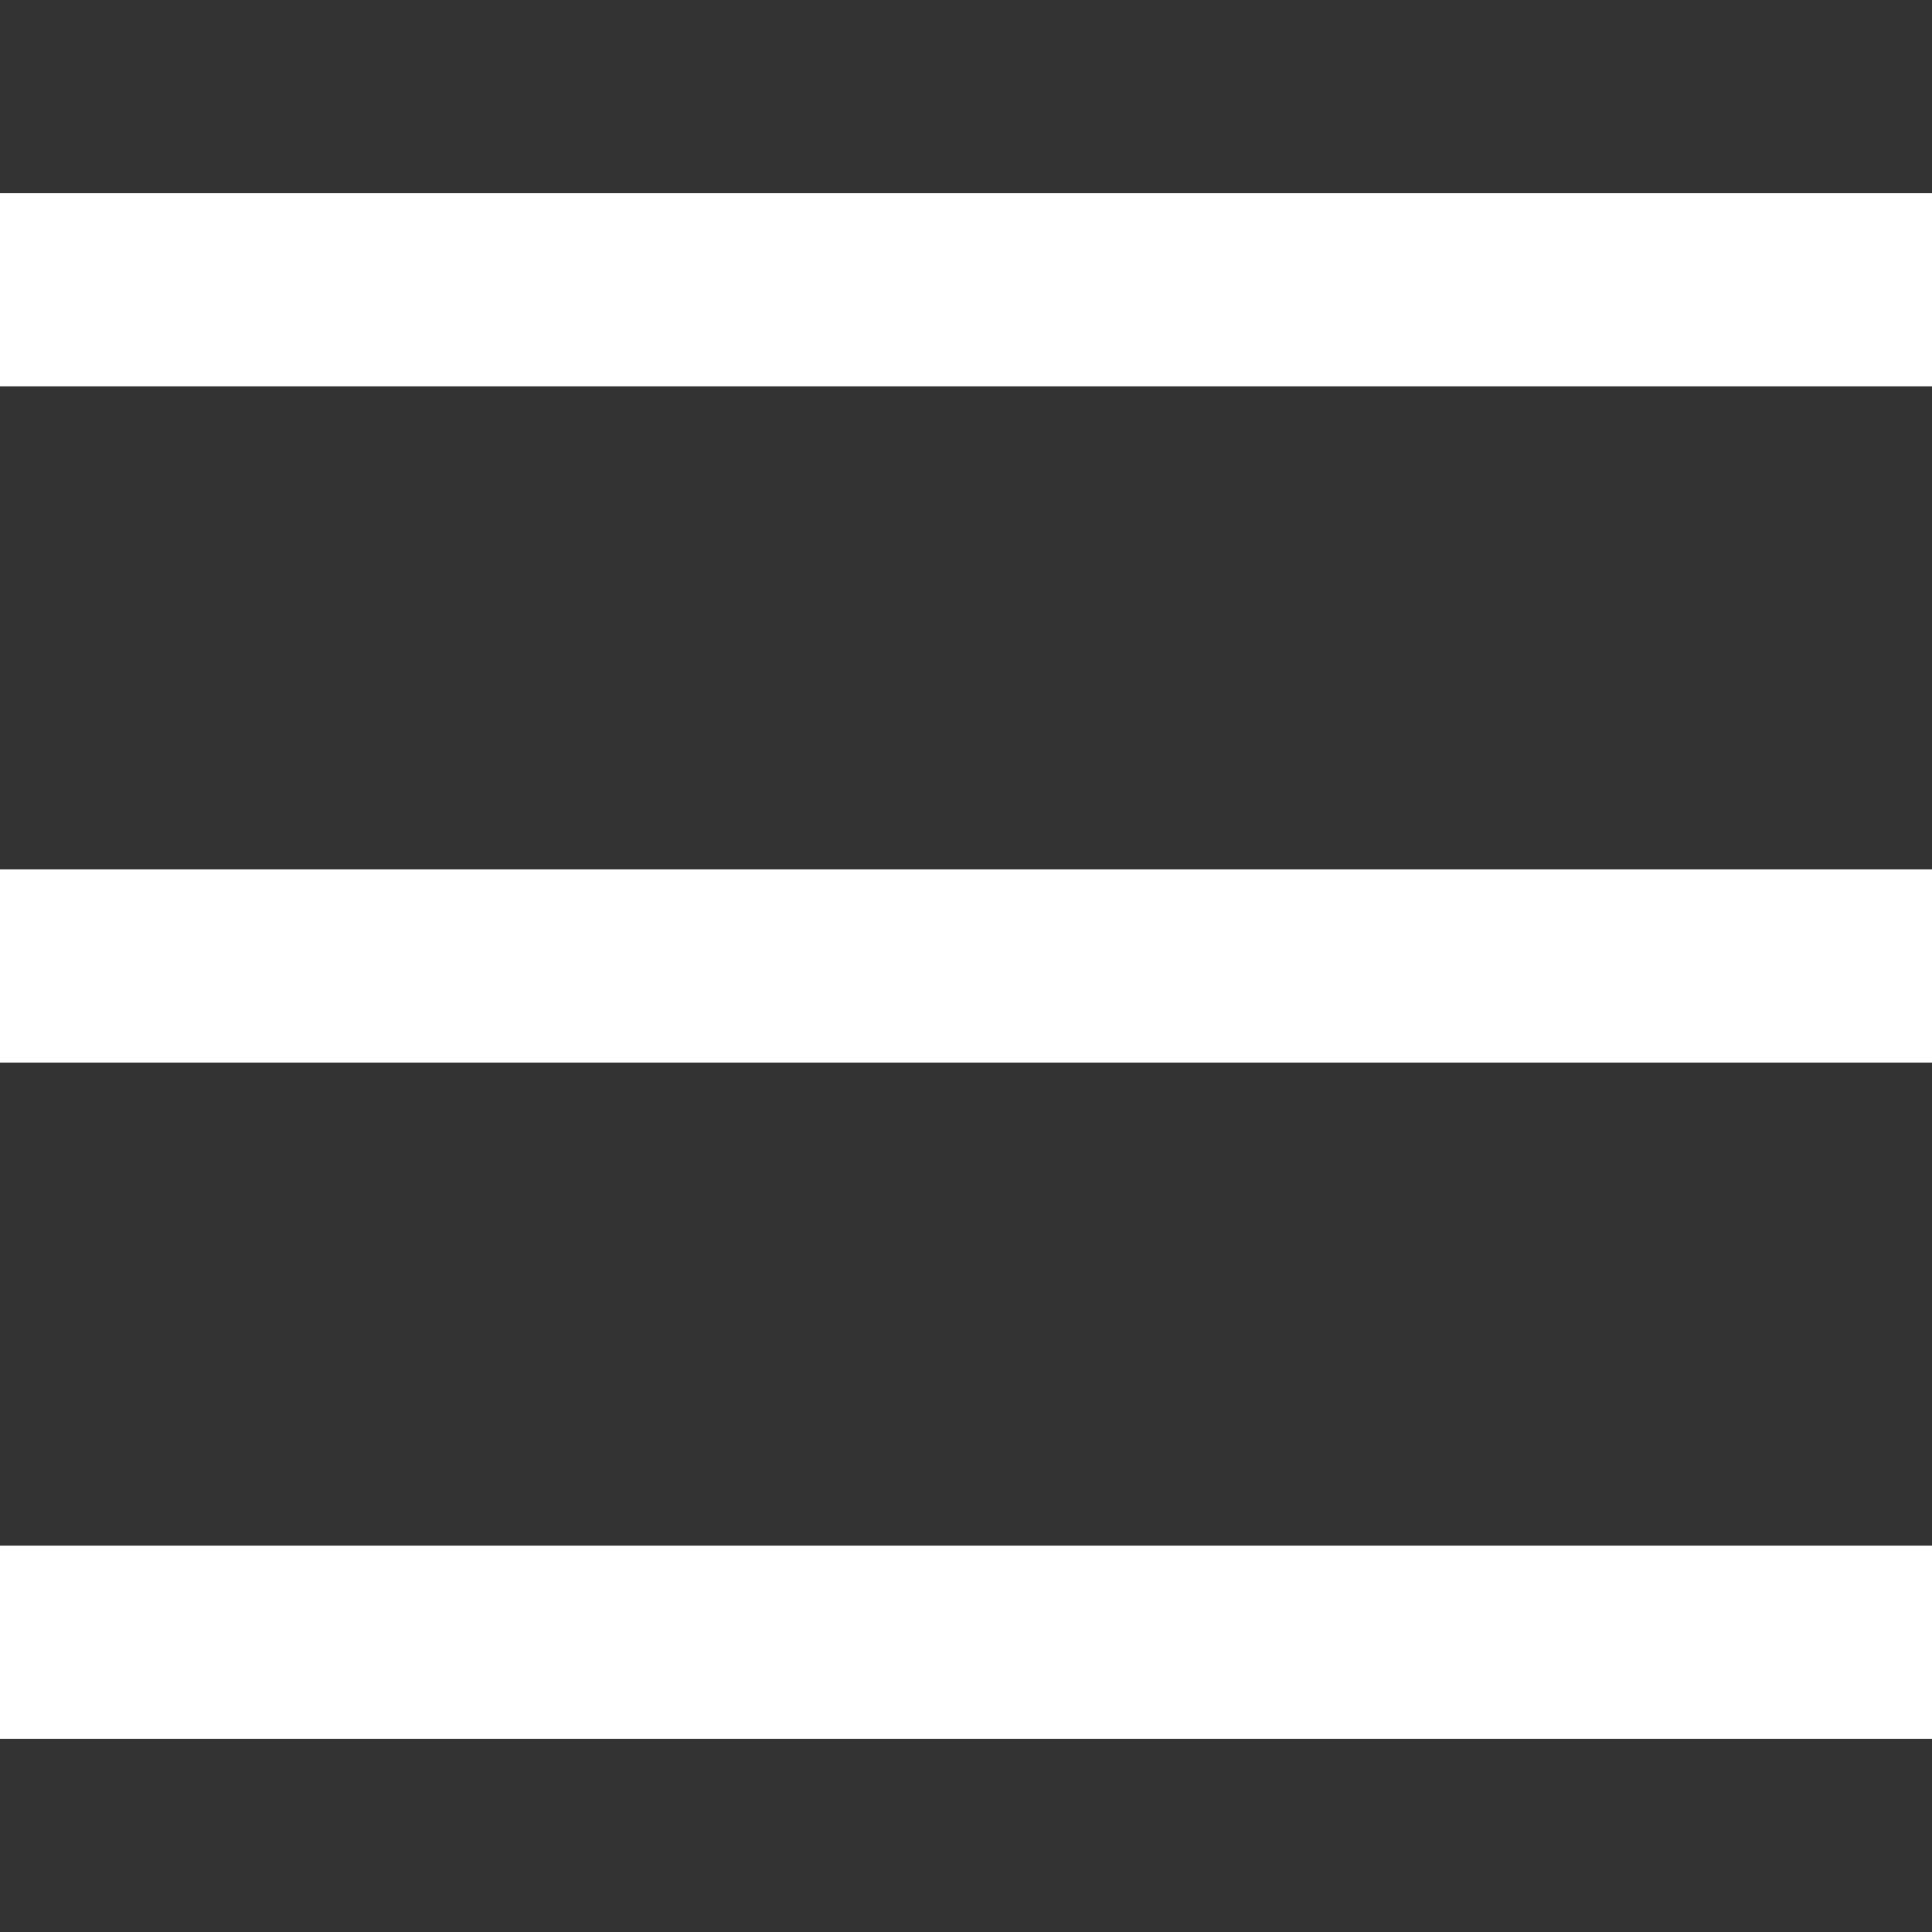
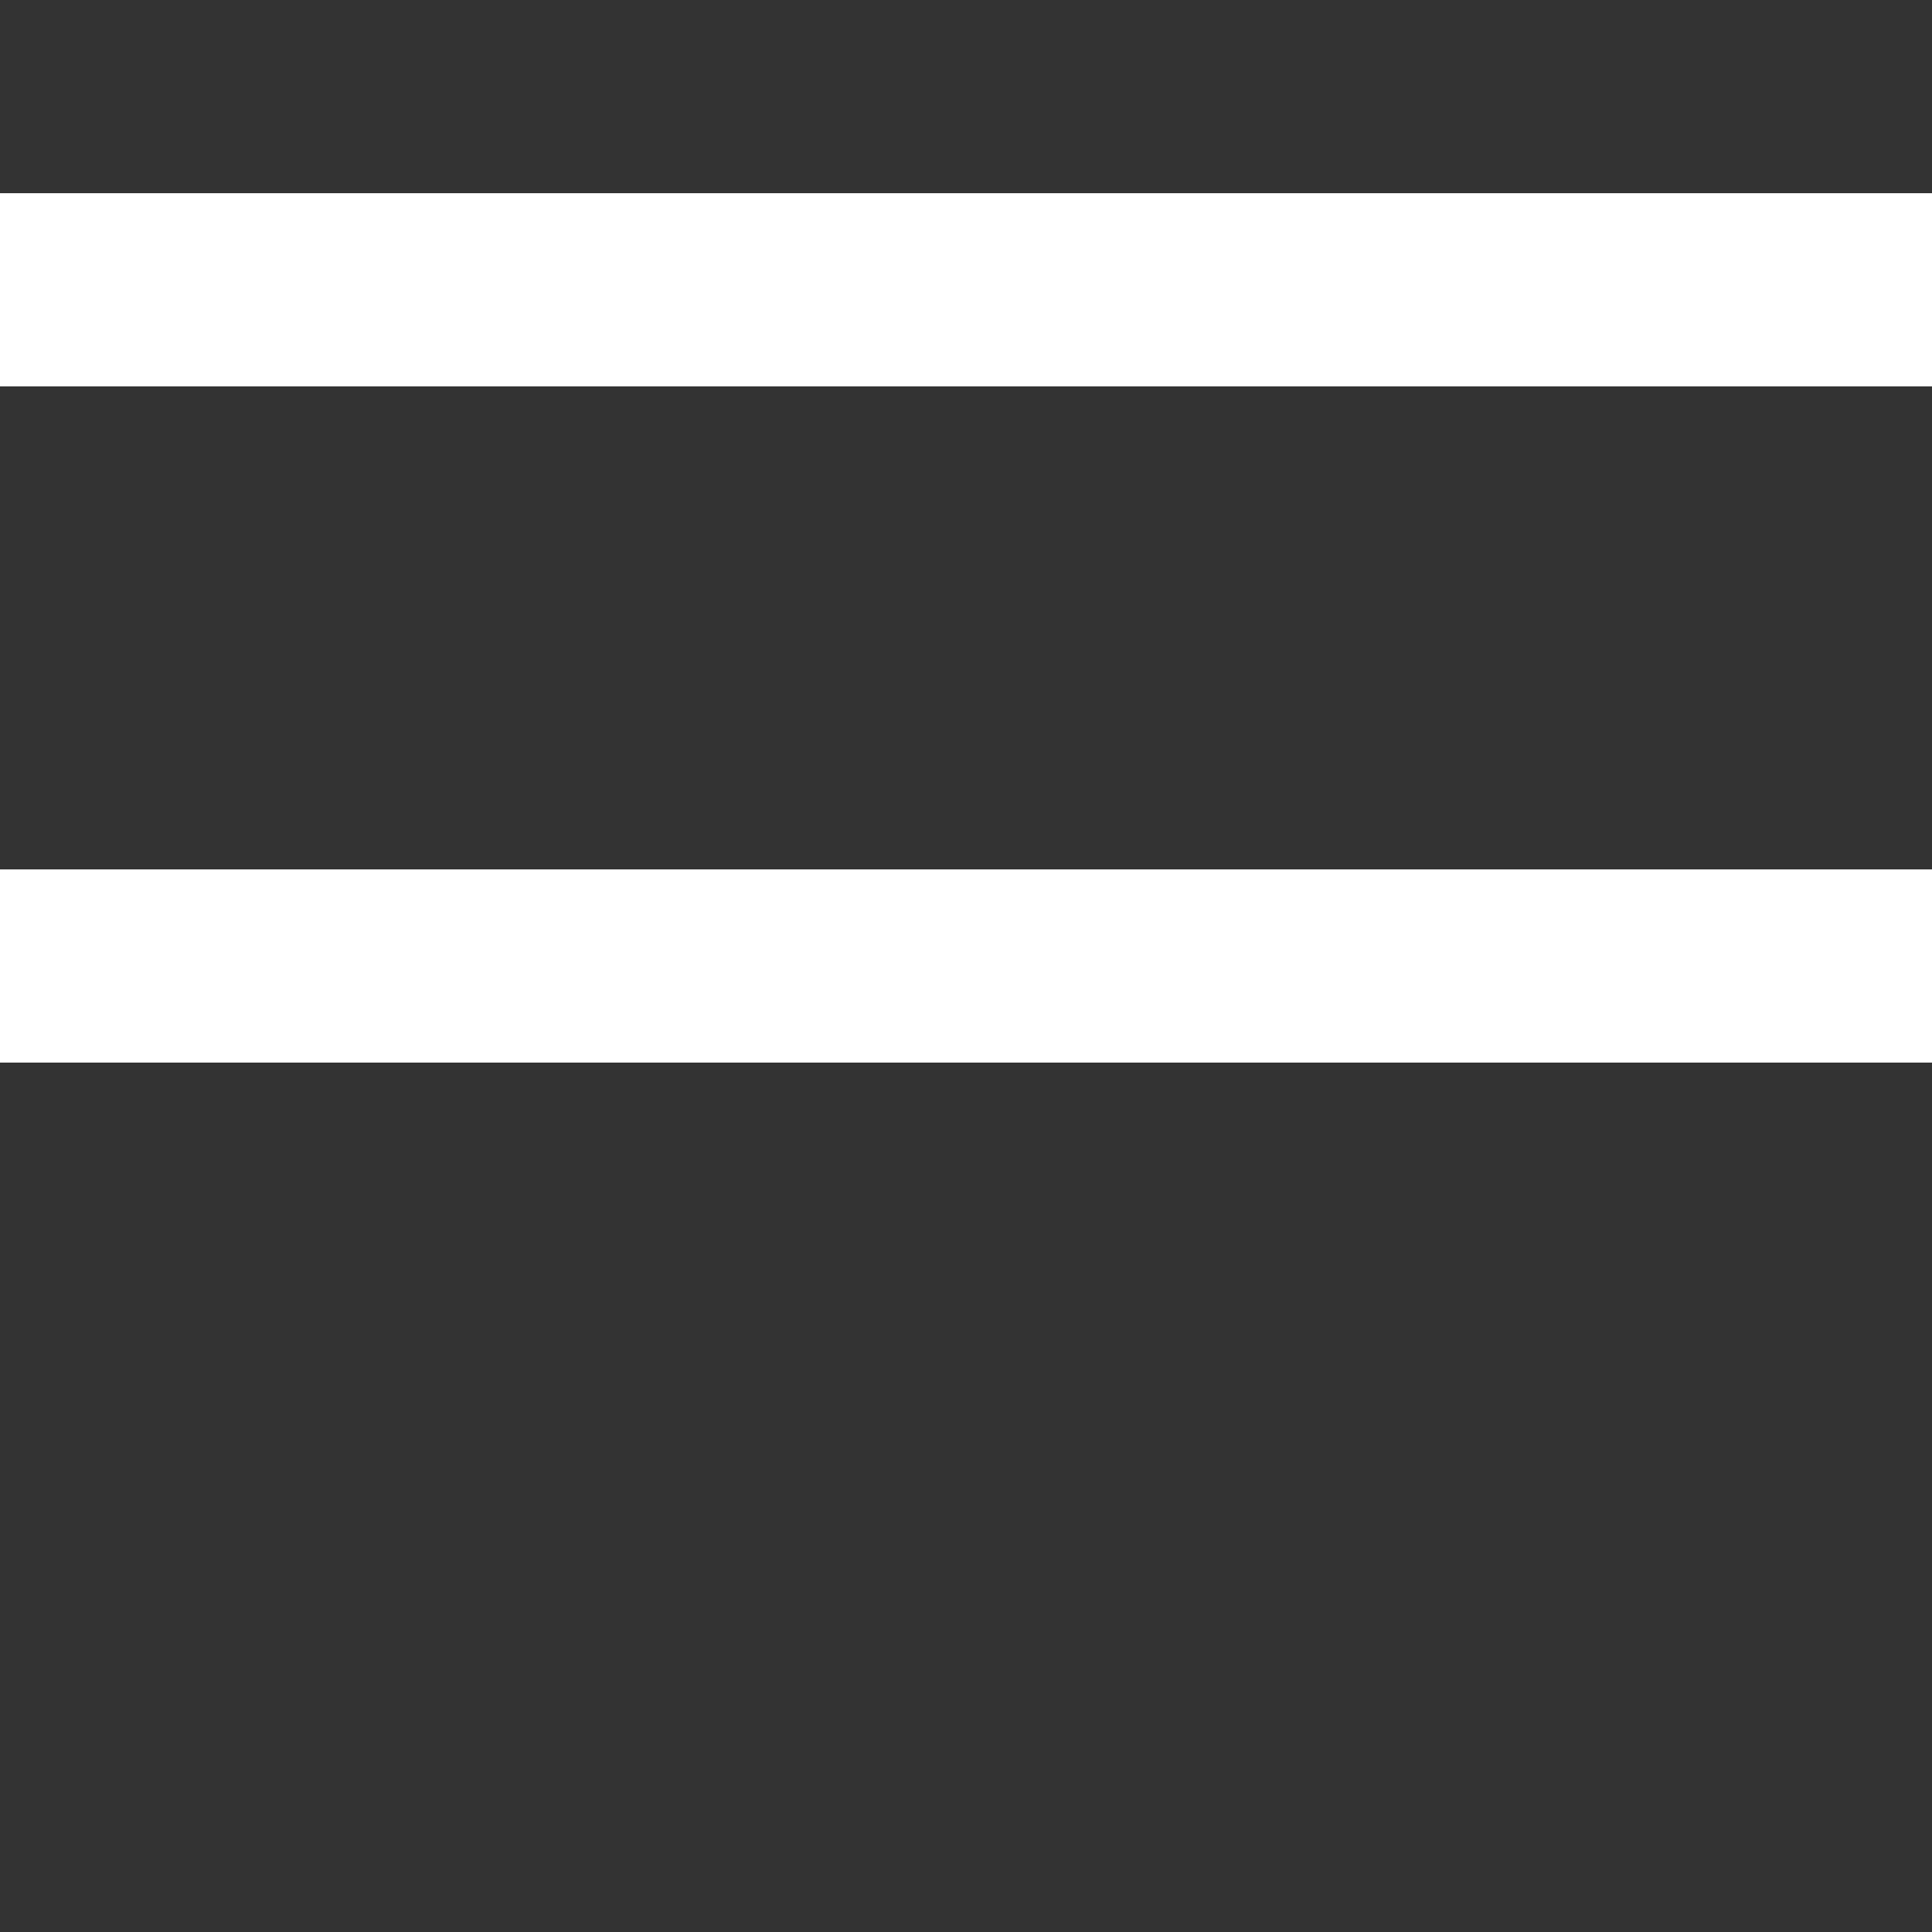
<svg xmlns="http://www.w3.org/2000/svg" height="20" viewBox="0 0 20 20" width="20">
  <rect x="0" y="0" width="20" height="20" fill="#333333" stroke="none" />
-   <path d="m20 4h-20v-2h20zm0 5h-20v2h20zm0 7h-20v2h20z" fill="#fff" />
+   <path d="m20 4h-20v-2h20zm0 5h-20v2h20zh-20v2h20z" fill="#fff" />
</svg>